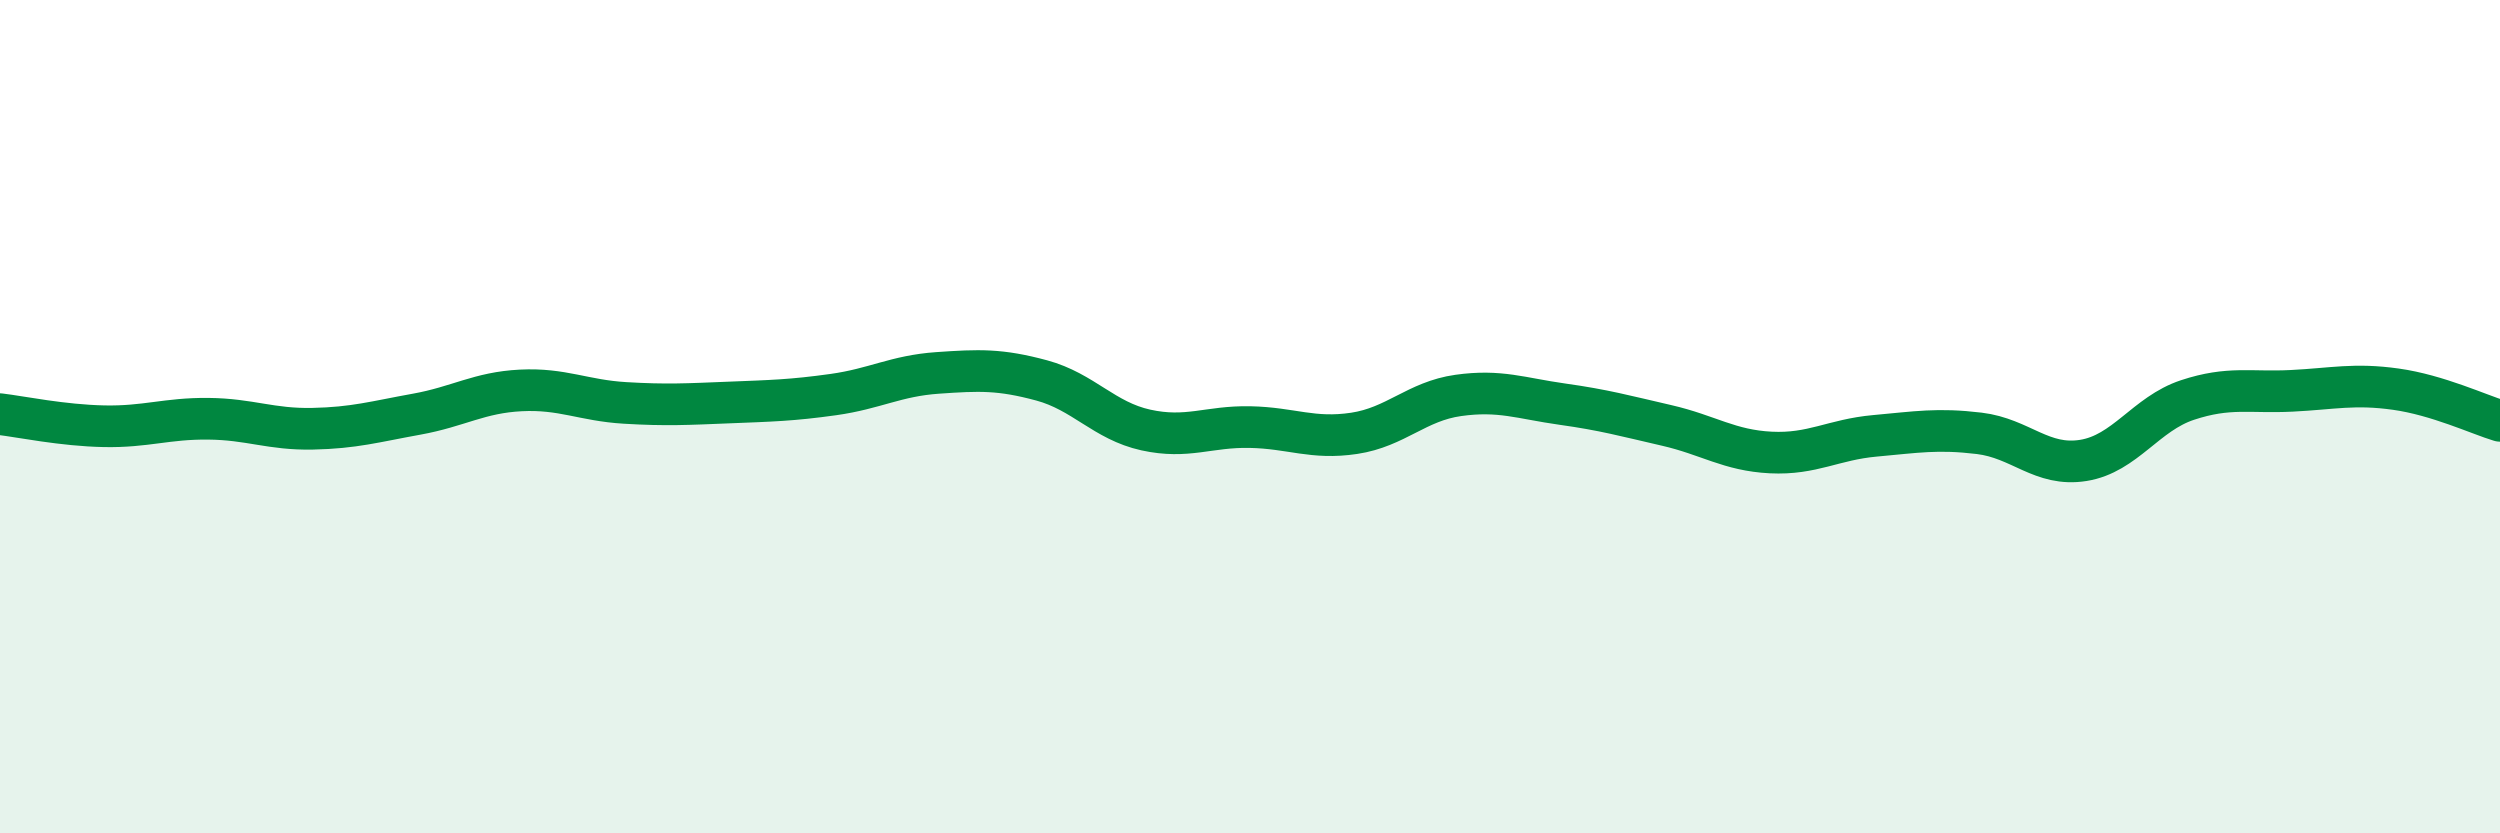
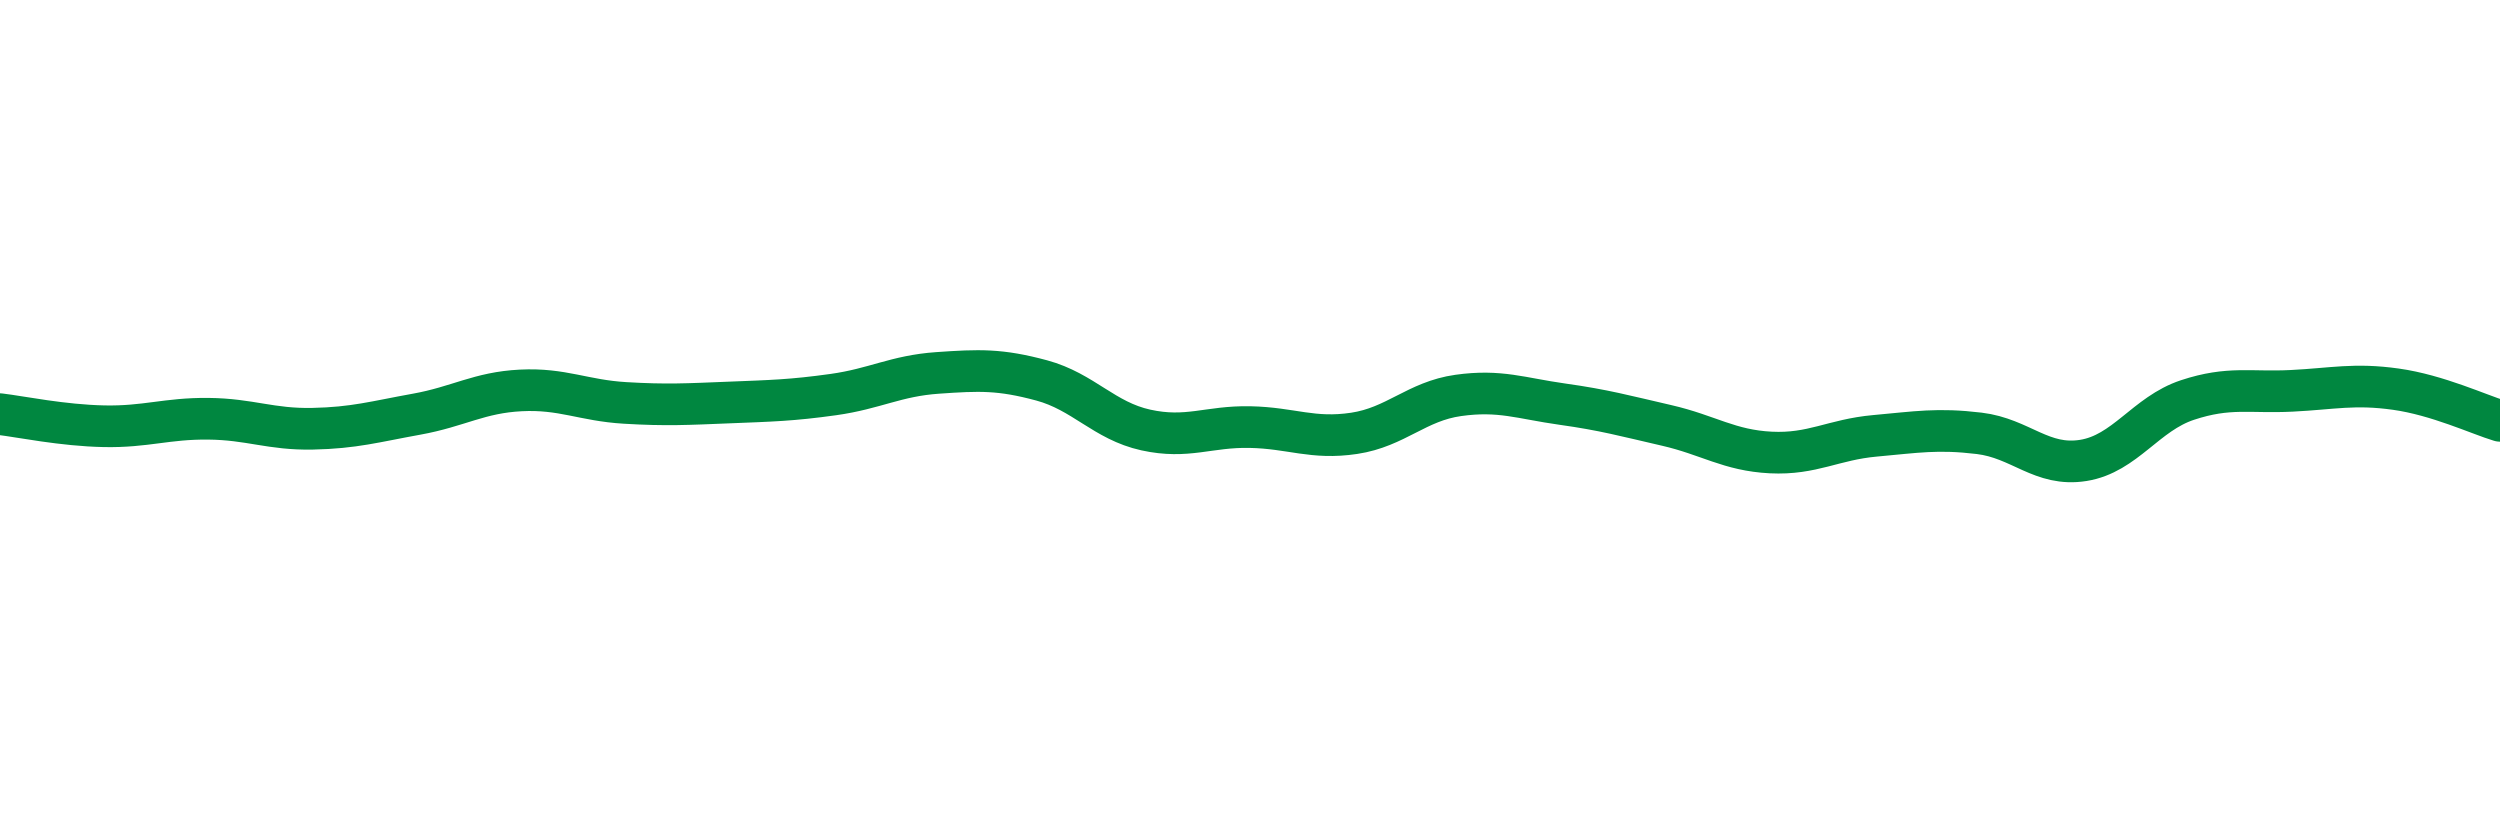
<svg xmlns="http://www.w3.org/2000/svg" width="60" height="20" viewBox="0 0 60 20">
-   <path d="M 0,9.94 C 0.5,10 1.5,10.21 2.5,10.23 C 3.5,10.25 4,10.04 5,10.05 C 6,10.06 6.5,10.31 7.5,10.29 C 8.5,10.27 9,10.12 10,9.94 C 11,9.76 11.5,9.42 12.5,9.37 C 13.5,9.32 14,9.61 15,9.67 C 16,9.73 16.5,9.7 17.5,9.66 C 18.5,9.62 19,9.61 20,9.47 C 21,9.33 21.5,9.02 22.5,8.95 C 23.5,8.88 24,8.86 25,9.13 C 26,9.4 26.5,10.1 27.5,10.32 C 28.5,10.54 29,10.23 30,10.25 C 31,10.27 31.5,10.55 32.5,10.4 C 33.5,10.25 34,9.63 35,9.49 C 36,9.35 36.5,9.56 37.5,9.7 C 38.5,9.84 39,9.98 40,10.21 C 41,10.44 41.5,10.81 42.5,10.86 C 43.5,10.91 44,10.55 45,10.46 C 46,10.37 46.5,10.28 47.5,10.4 C 48.5,10.52 49,11.21 50,11.05 C 51,10.89 51.5,9.93 52.5,9.6 C 53.5,9.27 54,9.43 55,9.38 C 56,9.33 56.5,9.2 57.5,9.34 C 58.5,9.48 59.5,9.95 60,10.1L60 20L0 20Z" fill="#008740" opacity="0.1" stroke-linecap="round" stroke-linejoin="round" />
  <path d="M 0,9.94 C 0.5,10 1.5,10.21 2.5,10.23 C 3.5,10.25 4,10.04 5,10.05 C 6,10.06 6.5,10.31 7.5,10.29 C 8.5,10.27 9,10.12 10,9.94 C 11,9.76 11.5,9.42 12.5,9.37 C 13.5,9.32 14,9.61 15,9.67 C 16,9.73 16.5,9.7 17.5,9.66 C 18.5,9.62 19,9.61 20,9.47 C 21,9.33 21.5,9.02 22.5,8.95 C 23.5,8.88 24,8.86 25,9.13 C 26,9.4 26.5,10.1 27.5,10.32 C 28.5,10.54 29,10.23 30,10.25 C 31,10.27 31.5,10.55 32.5,10.4 C 33.5,10.25 34,9.63 35,9.49 C 36,9.35 36.5,9.56 37.5,9.7 C 38.5,9.84 39,9.98 40,10.21 C 41,10.44 41.5,10.81 42.5,10.86 C 43.5,10.91 44,10.55 45,10.46 C 46,10.37 46.5,10.28 47.5,10.4 C 48.5,10.52 49,11.21 50,11.05 C 51,10.89 51.5,9.93 52.5,9.6 C 53.5,9.27 54,9.43 55,9.38 C 56,9.33 56.5,9.2 57.5,9.34 C 58.5,9.48 59.5,9.95 60,10.1" stroke="#008740" stroke-width="1" fill="none" stroke-linecap="round" stroke-linejoin="round" />
</svg>